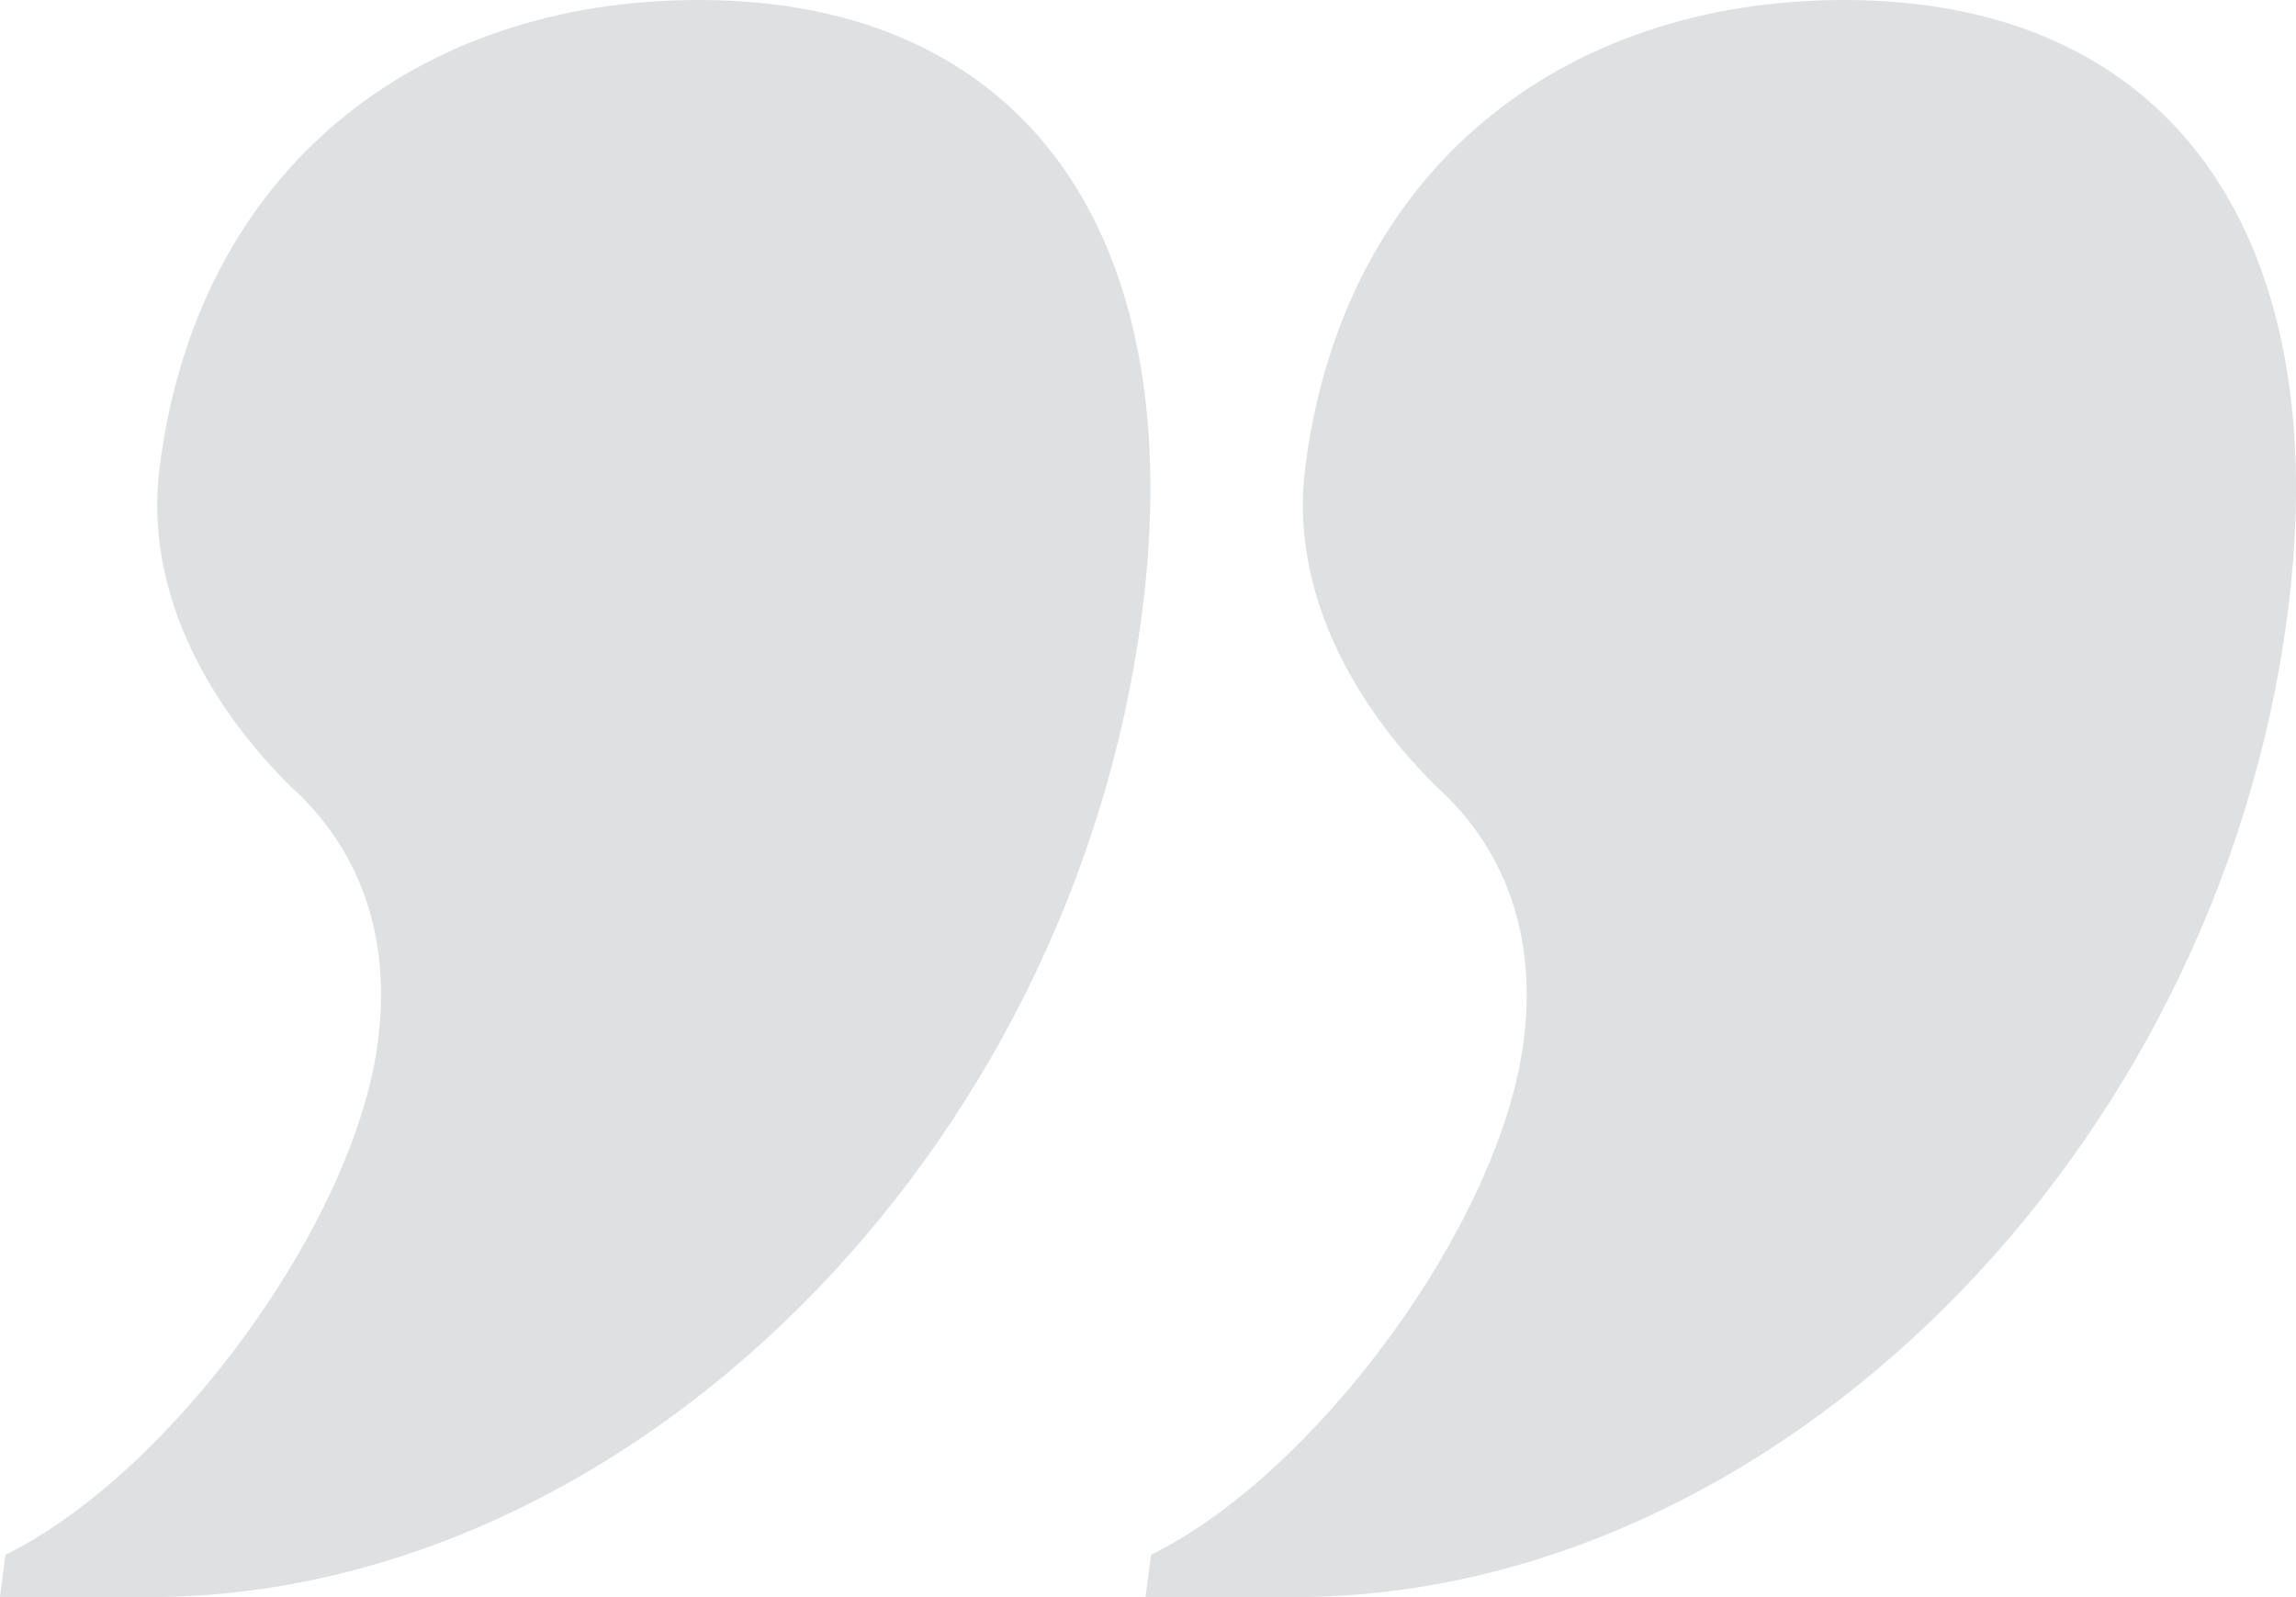
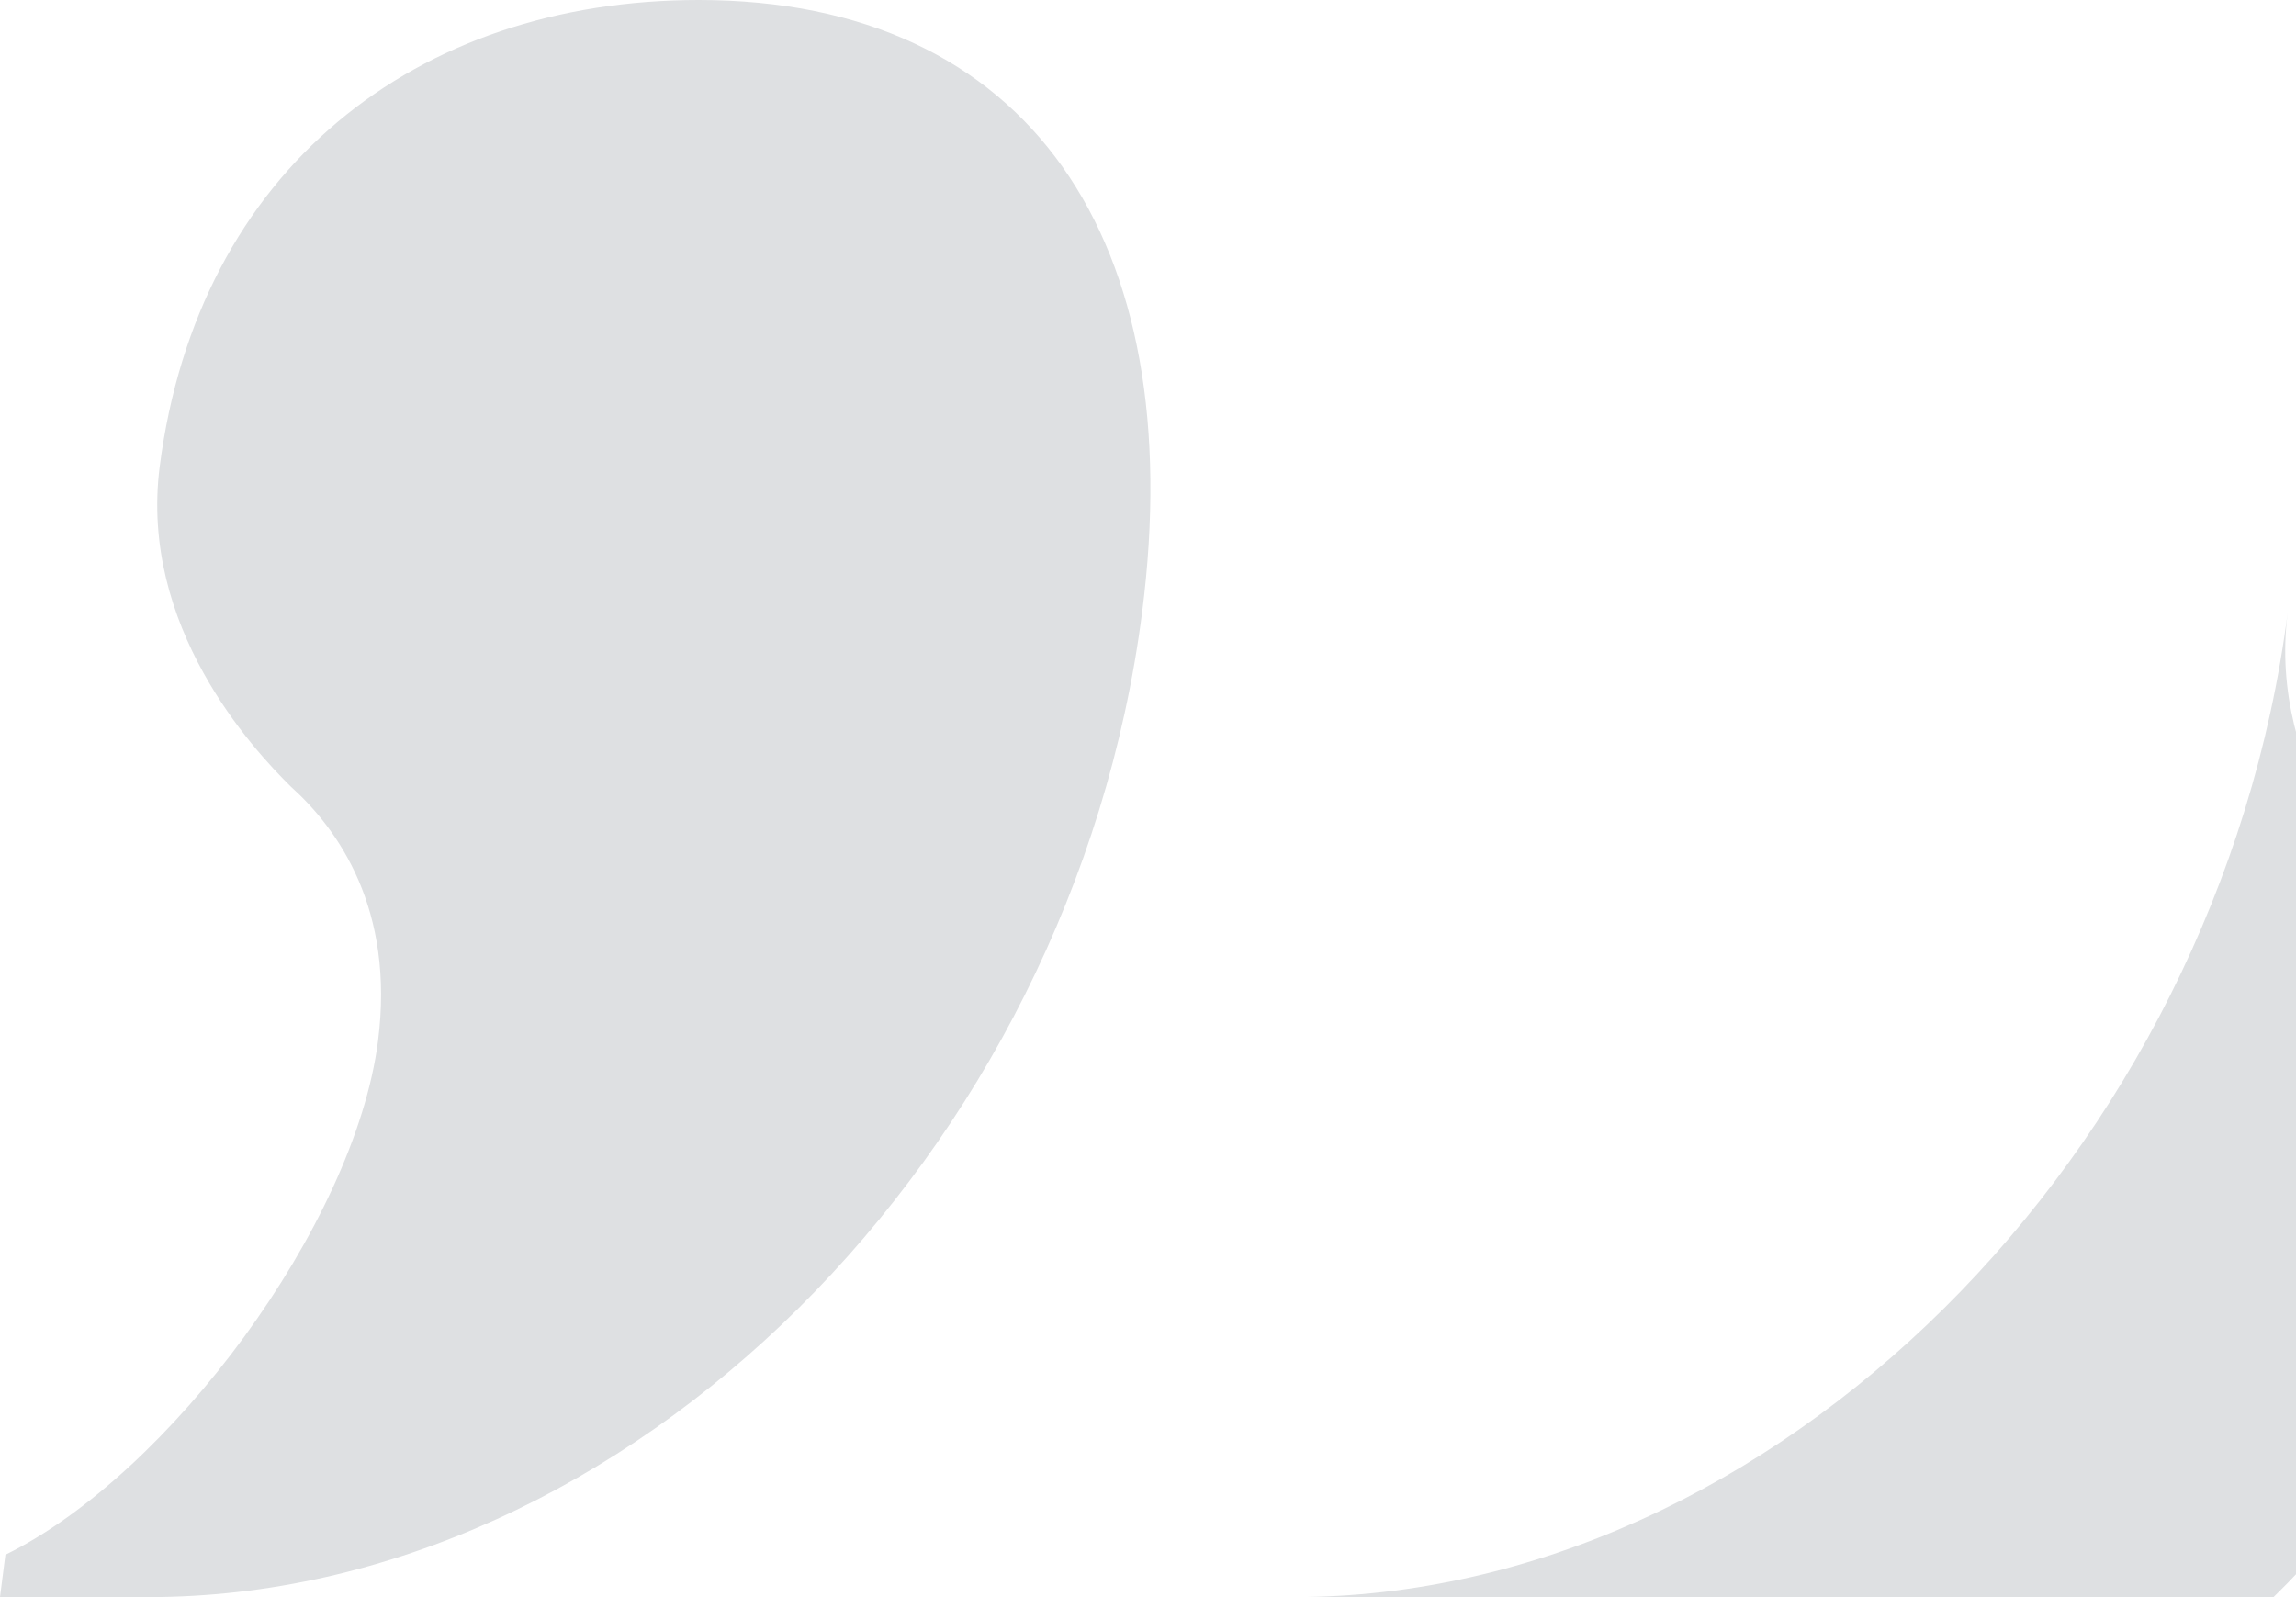
<svg xmlns="http://www.w3.org/2000/svg" width="46" height="32">
-   <path d="M25.927 32c9.596 0 18.51-8.873 19.907-19.729C46.793 4.814 43.574 0 36.95 0 31.29 0 26.918 3.398 26.153 9.345c-.413 3.21 1.863 5.664 2.63 6.419.946.85 2.083 2.454 1.743 5.097-.474 3.682-4.188 8.685-7.465 10.29l-.11.849h2.976zM2.975 32c9.597 0 18.511-8.873 19.907-19.729C23.842 4.814 20.622 0 14 0 8.338 0 3.966 3.398 3.2 9.345c-.413 3.21 1.863 5.664 2.63 6.419.946.85 2.083 2.454 1.743 5.097-.473 3.682-4.187 8.685-7.465 10.29L0 32h2.975z" fill="#DEE0E2" fill-rule="nonzero" />
+   <path d="M25.927 32c9.596 0 18.51-8.873 19.907-19.729c-.413 3.21 1.863 5.664 2.63 6.419.946.85 2.083 2.454 1.743 5.097-.474 3.682-4.188 8.685-7.465 10.29l-.11.849h2.976zM2.975 32c9.597 0 18.511-8.873 19.907-19.729C23.842 4.814 20.622 0 14 0 8.338 0 3.966 3.398 3.2 9.345c-.413 3.21 1.863 5.664 2.63 6.419.946.85 2.083 2.454 1.743 5.097-.473 3.682-4.187 8.685-7.465 10.29L0 32h2.975z" fill="#DEE0E2" fill-rule="nonzero" />
</svg>